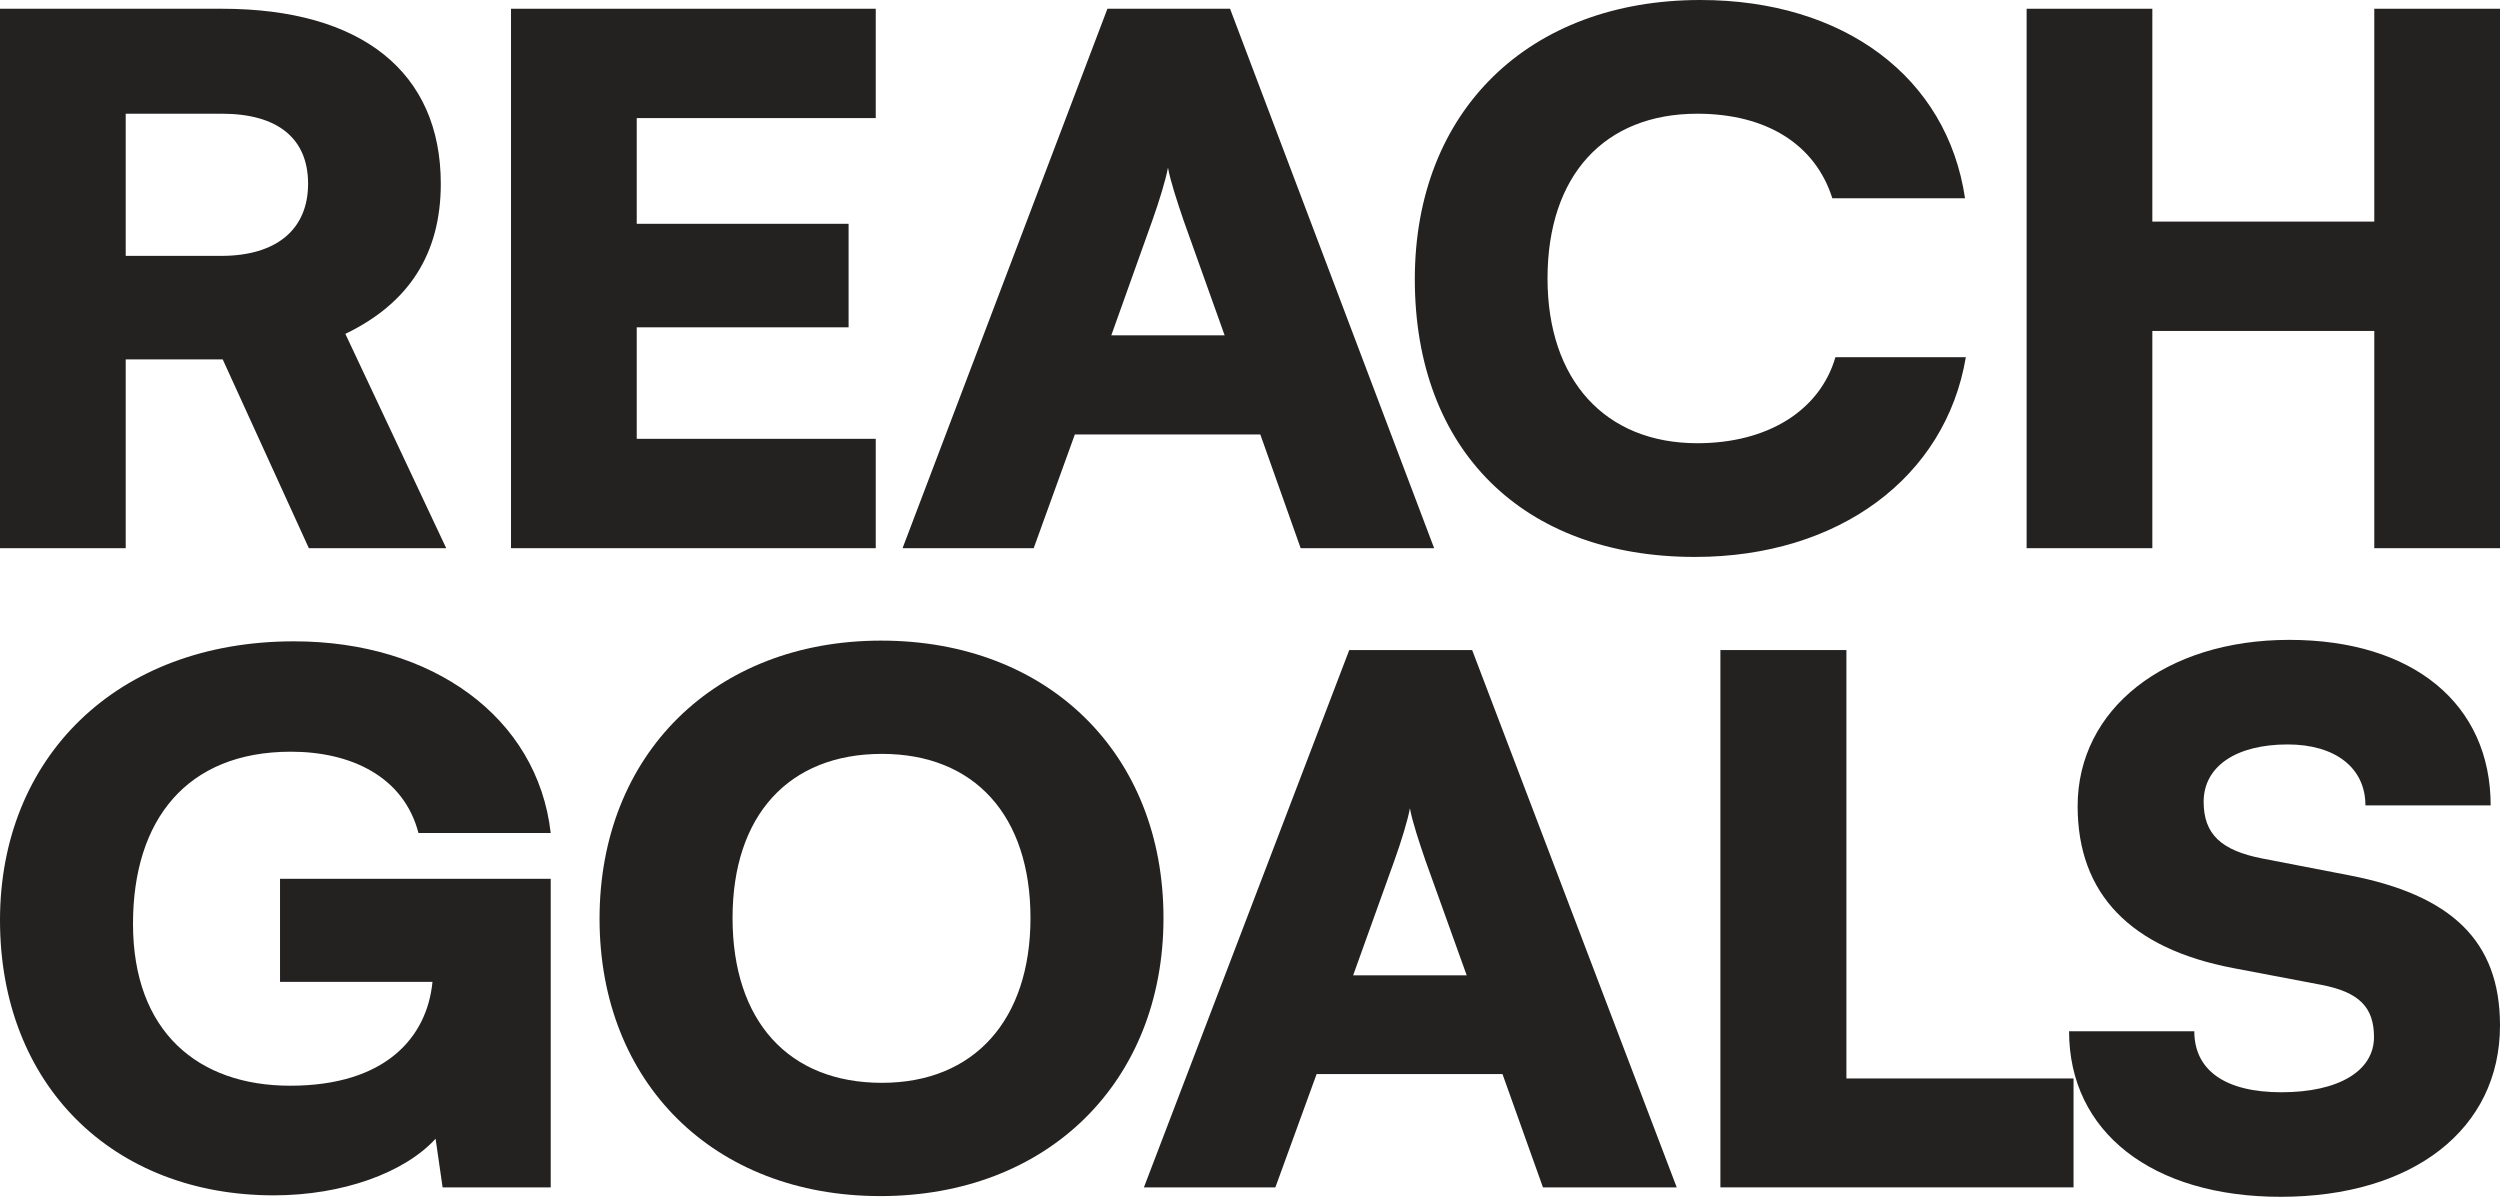
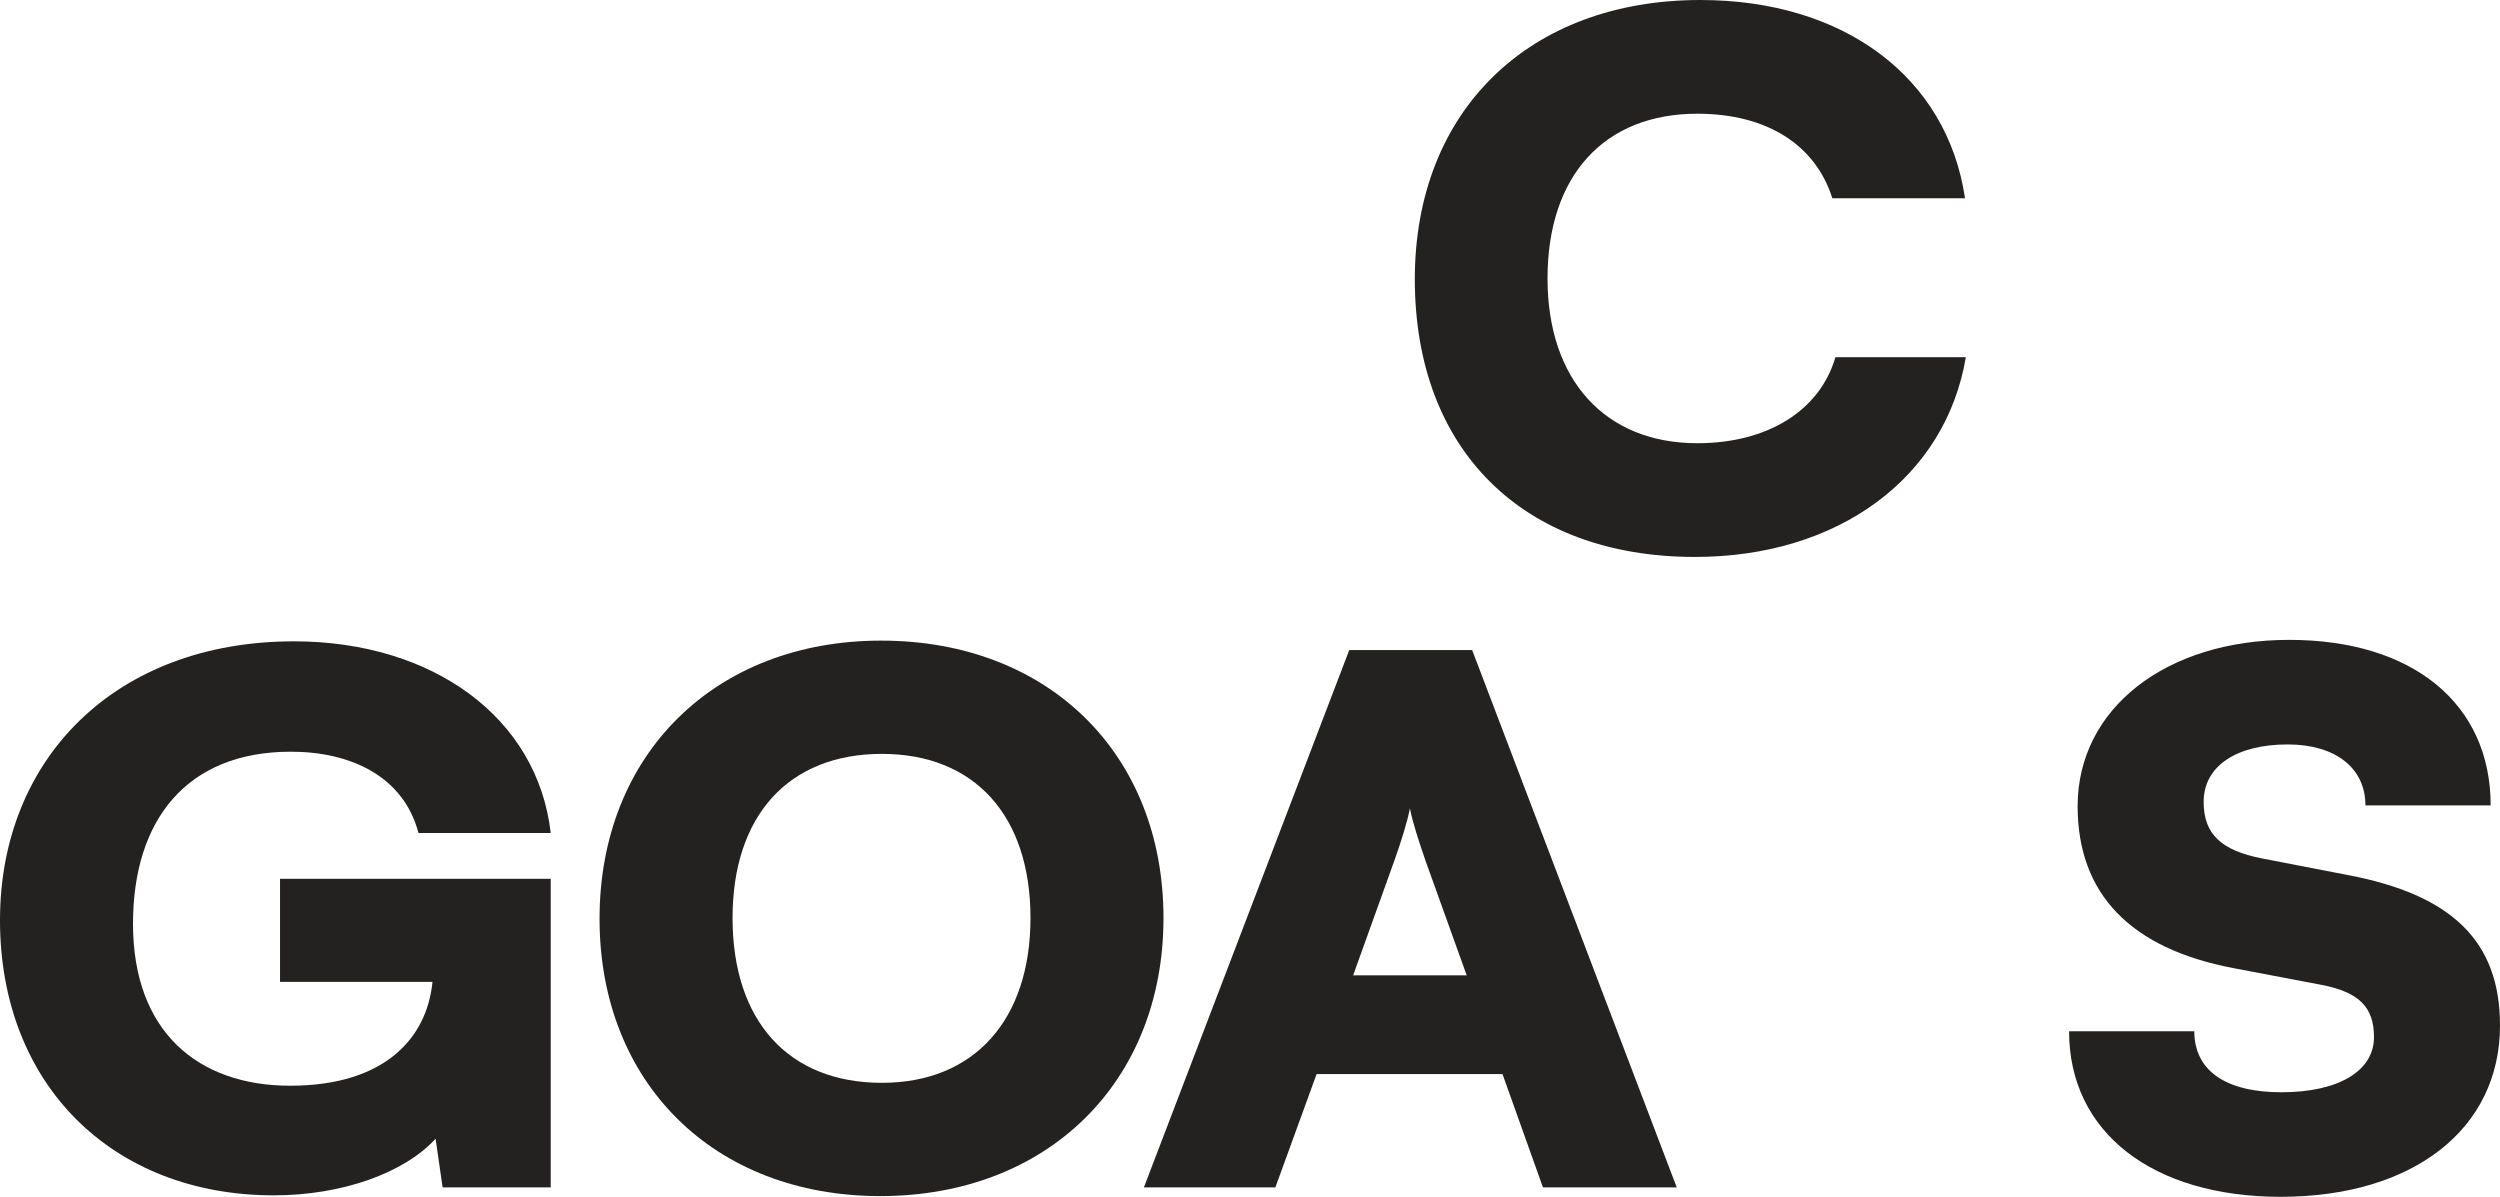
<svg xmlns="http://www.w3.org/2000/svg" width="94" height="45" viewBox="0 0 94 45" fill="none">
  <path d="M10.938 28.264C7.019 28.264 5.001 30.83 5.001 34.734C5.001 38.803 7.458 40.823 10.909 40.823C14.477 40.823 16.057 39.021 16.261 36.919H10.529V33.042H20.707V44.645H16.642L16.378 42.816C15.208 44.099 12.869 44.945 10.295 44.945C4.241 44.945 0 40.795 0 34.598C0 28.51 4.358 24.114 11.055 24.114C16.232 24.114 20.21 26.953 20.707 31.322H15.735C15.179 29.192 13.19 28.264 10.938 28.264Z" fill="#242121" />
  <path d="M43.747 34.516C43.747 40.686 39.389 44.973 33.101 44.973C26.842 44.973 22.543 40.714 22.543 34.543C22.543 28.373 26.872 24.087 33.13 24.087C39.418 24.087 43.747 28.346 43.747 34.516ZM38.746 34.516C38.746 30.666 36.64 28.346 33.16 28.346C29.65 28.346 27.544 30.666 27.544 34.516C27.544 38.393 29.65 40.714 33.16 40.714C36.64 40.714 38.746 38.338 38.746 34.516Z" fill="#242121" />
  <path d="M47.954 44.645H43.011L50.732 24.442H55.353L63.045 44.645H58.015L56.494 40.386H49.504L47.954 44.645ZM52.428 32.359L50.878 36.673H55.148L53.598 32.359C53.364 31.677 53.101 30.885 53.013 30.393C52.926 30.858 52.692 31.622 52.428 32.359Z" fill="#242121" />
-   <path d="M69.425 24.442V40.55H77.965V44.645H64.687V24.442H69.425Z" fill="#242121" />
  <path d="M78.119 30.312C78.119 26.653 81.424 24.059 86.074 24.059C90.724 24.059 93.649 26.462 93.649 30.284H88.94C88.94 28.864 87.8 27.991 86.016 27.991C84.085 27.991 82.857 28.81 82.857 30.148C82.857 31.376 83.53 31.977 85.05 32.277L88.297 32.905C92.157 33.642 94 35.362 94 38.557C94 42.461 90.724 45 85.752 45C80.927 45 77.797 42.57 77.797 38.775H82.506C82.506 40.249 83.676 41.069 85.782 41.069C87.917 41.069 89.262 40.277 89.262 38.994C89.262 37.874 88.706 37.301 87.273 37.028L83.968 36.4C80.108 35.663 78.119 33.615 78.119 30.312Z" fill="#242121" />
-   <path d="M4.727 20.612H0V0.329H8.345C13.598 0.329 16.574 2.714 16.574 6.907C16.574 9.538 15.378 11.402 12.985 12.553L16.778 20.612H11.613L8.374 13.513H4.727V20.612ZM4.727 4.276V9.621H8.316C10.388 9.621 11.584 8.634 11.584 6.907C11.584 5.208 10.446 4.276 8.345 4.276H4.727Z" fill="#242121" />
-   <path d="M32.928 20.612H19.214V0.329H32.928V4.44H23.941V8.415H31.907V12.307H23.941V16.5H32.928V20.612Z" fill="#242121" />
-   <path d="M38.867 20.612H33.936L41.639 0.329H46.25L53.924 20.612H48.905L47.388 16.336H40.414L38.867 20.612ZM43.332 8.278L41.785 12.608H46.046L44.499 8.278C44.266 7.592 44.003 6.797 43.916 6.304C43.828 6.77 43.595 7.538 43.332 8.278Z" fill="#242121" />
  <path d="M63.731 20.941C57.253 20.941 53.197 16.911 53.197 10.498C53.197 4.166 57.486 0 63.935 0C69.333 0 73.214 2.905 73.885 7.455H68.896C68.254 5.427 66.415 4.276 63.818 4.276C60.317 4.276 58.187 6.606 58.187 10.47C58.187 14.28 60.346 16.665 63.818 16.665C66.474 16.665 68.429 15.431 69.012 13.431H73.915C73.156 17.953 69.129 20.941 63.731 20.941Z" fill="#242121" />
-   <path d="M80.928 20.612H76.201V0.329H80.928V8.332H89.273V0.329H94V20.612H89.273V12.444H80.928V20.612Z" fill="#242121" />
</svg>